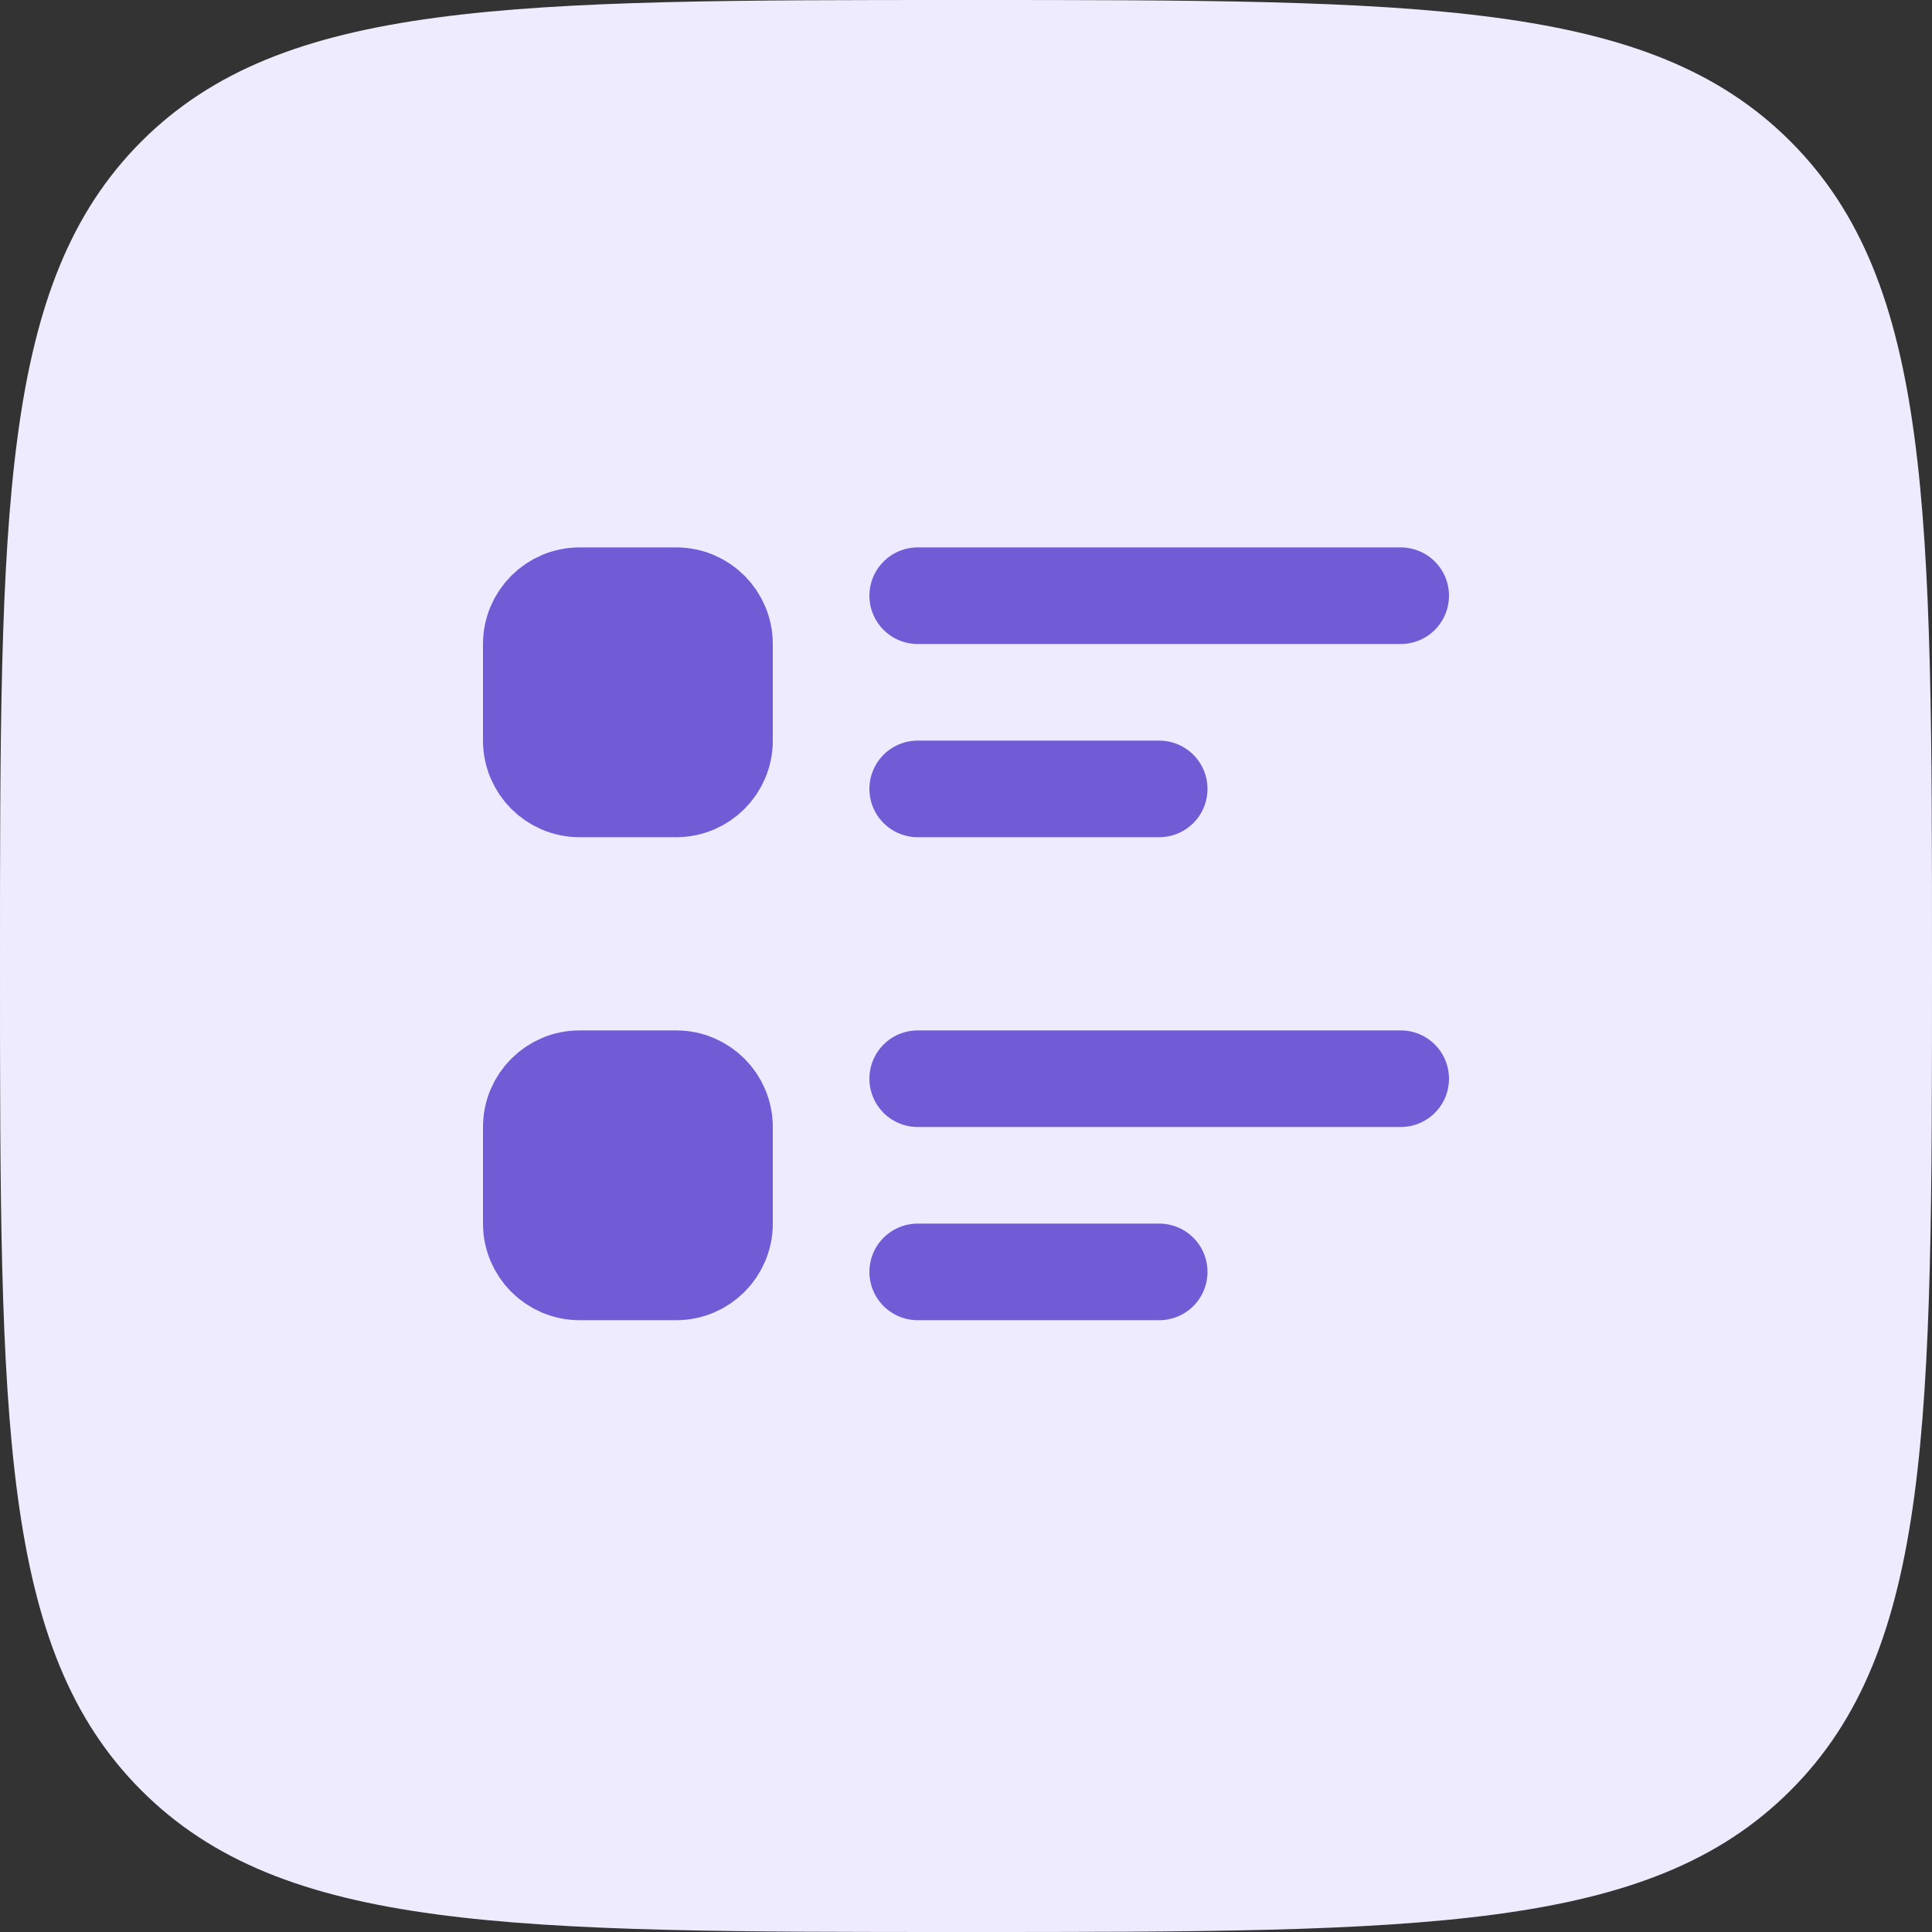
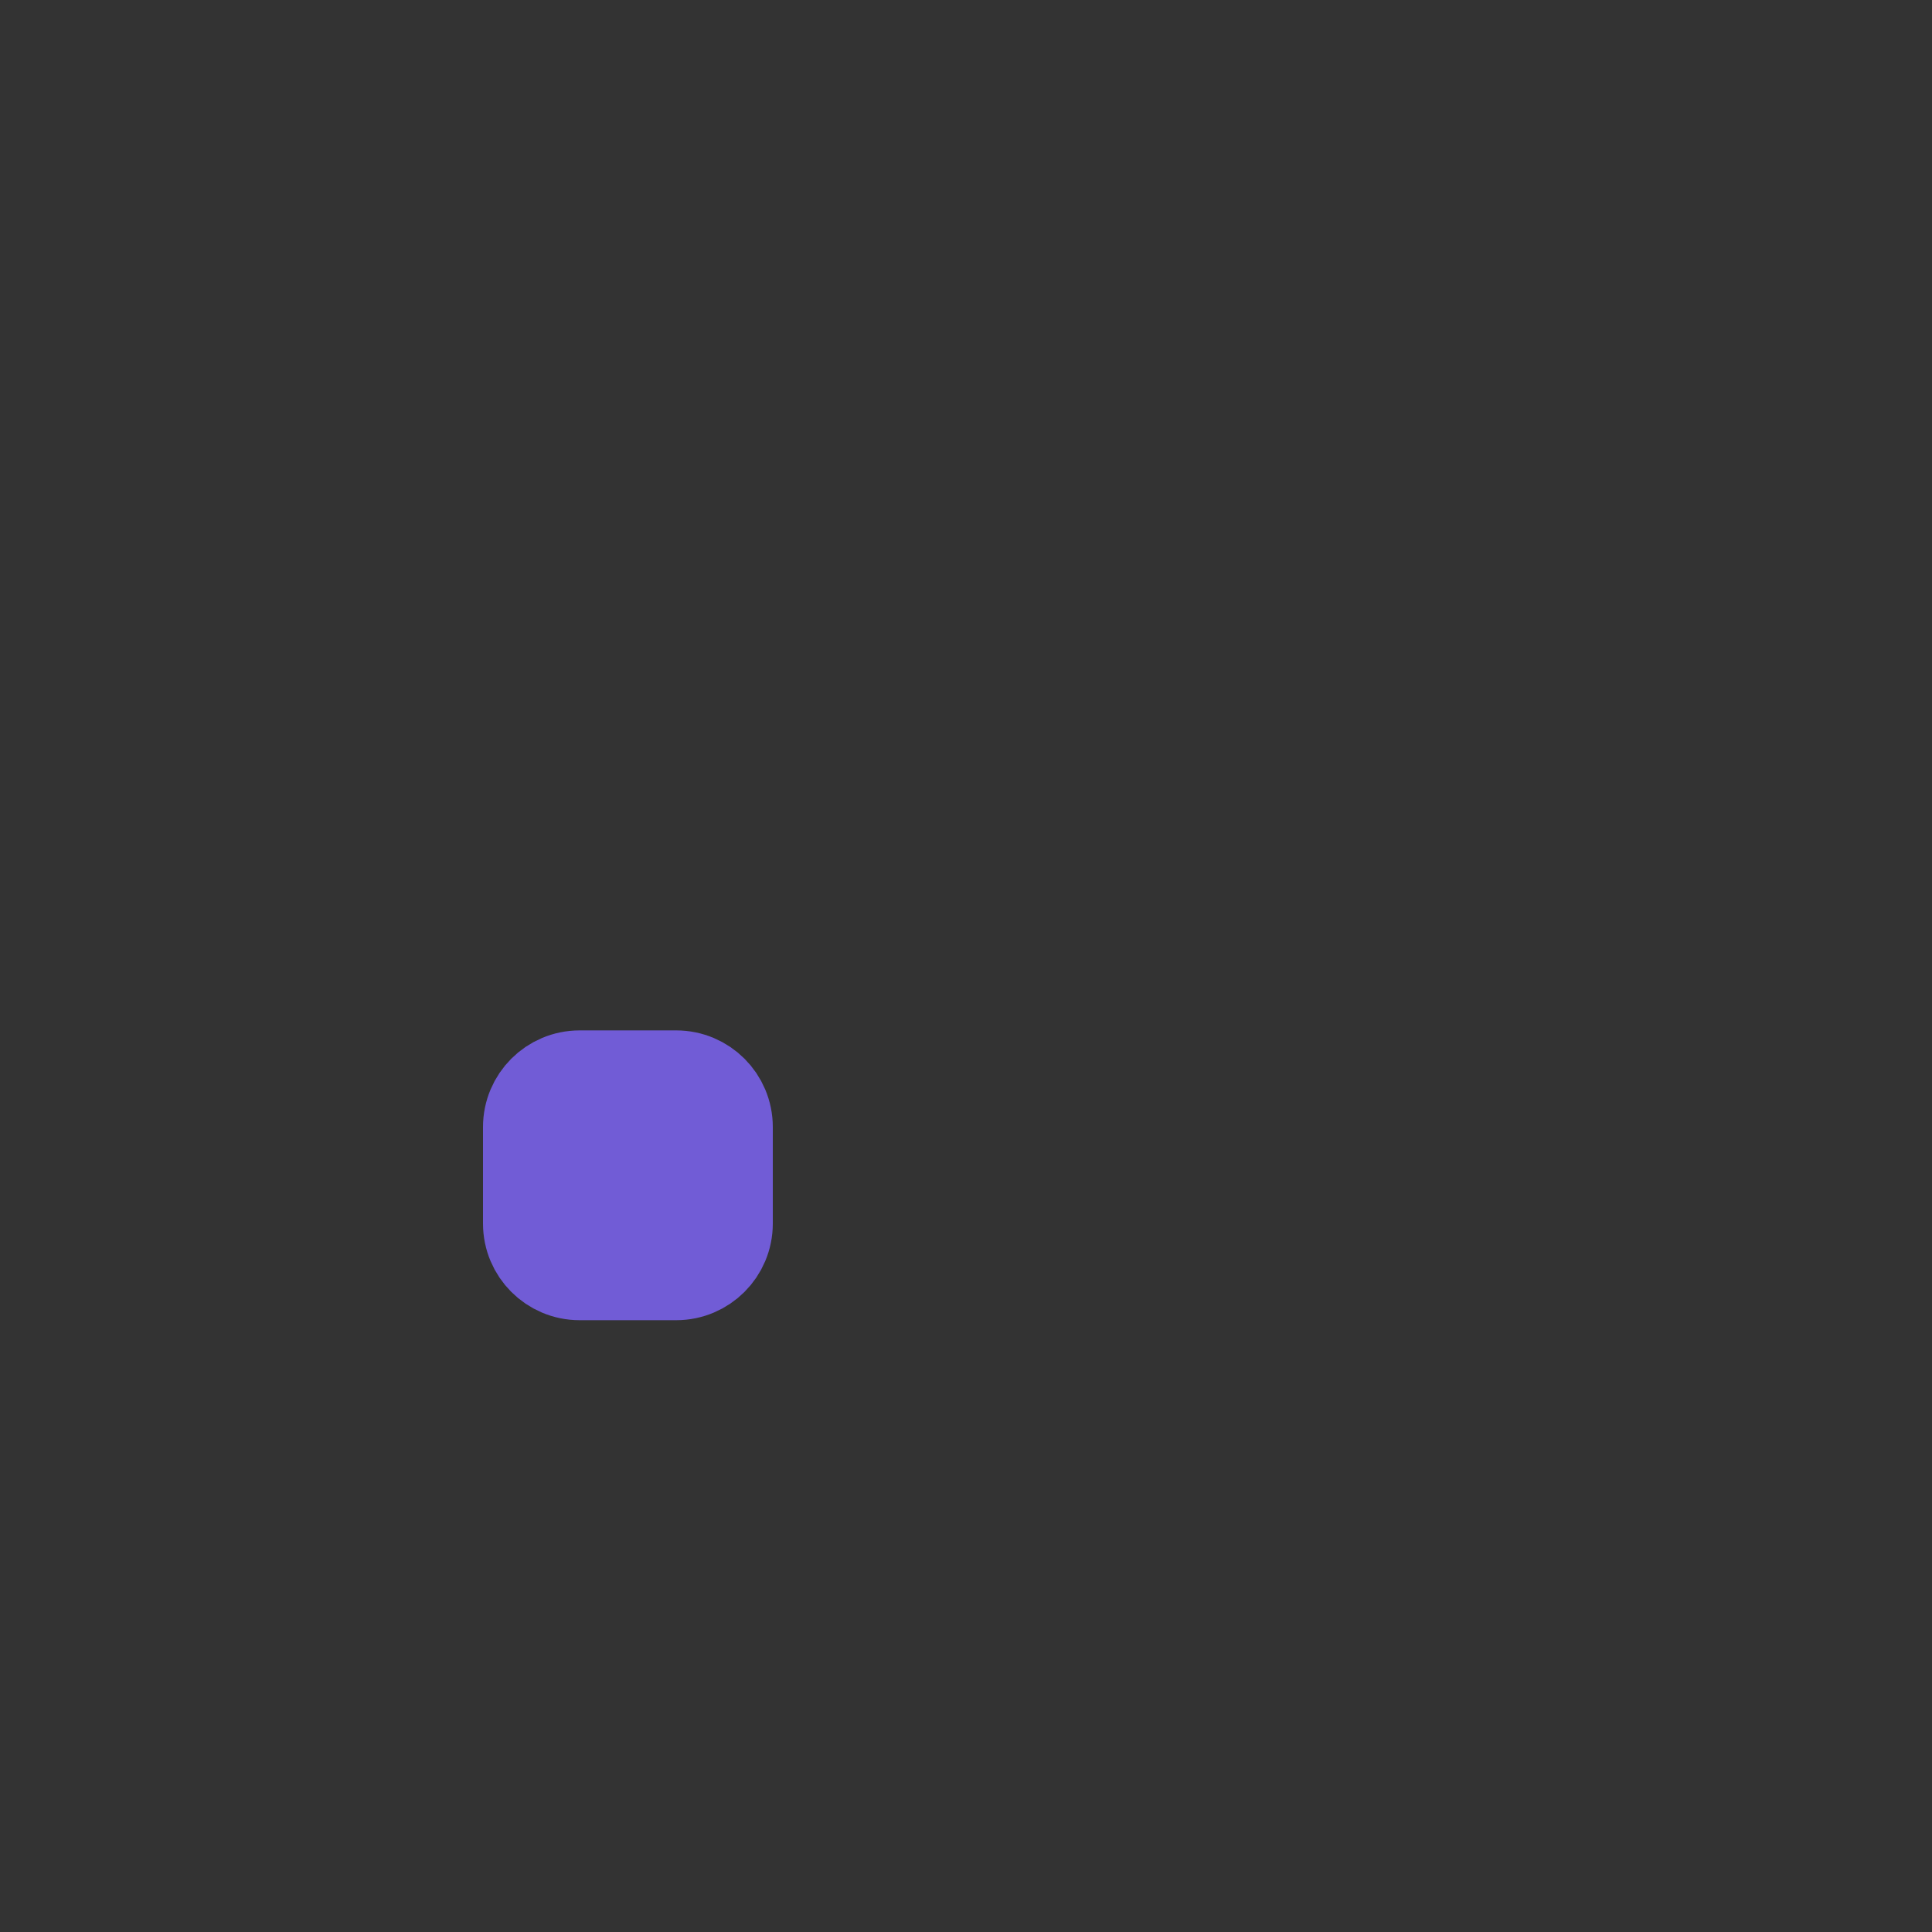
<svg xmlns="http://www.w3.org/2000/svg" width="60" height="60" viewBox="0 0 60 60" fill="none">
  <rect x="0" y="0" width="60" height="60" fill="#333333" stroke="none" />
-   <path d="M4.392 4.392C0 8.79 0 15.858 0 30C0 44.142 0 51.213 4.392 55.605C8.79 60 15.858 60 30 60C44.142 60 51.213 60 55.605 55.605C60 51.216 60 44.142 60 30C60 15.858 60 8.787 55.605 4.392C51.216 0 44.142 0 30 0C15.858 0 8.787 0 4.392 4.392Z" fill="#EFEBFE" />
-   <path d="M28.5 18.5H43.5M28.5 24.5H36" stroke="#715CD6" stroke-width="3" stroke-linecap="round" stroke-linejoin="round" />
-   <path d="M21 18.5H18C17.172 18.5 16.5 19.172 16.5 20V23C16.5 23.828 17.172 24.5 18 24.5H21C21.828 24.5 22.5 23.828 22.5 23V20C22.5 19.172 21.828 18.5 21 18.5Z" fill="#715CD6" stroke="#715CD6" stroke-width="3" stroke-linecap="round" stroke-linejoin="round" />
-   <path d="M28.5 33.5H43.5M28.5 39.5H36" stroke="#715CD6" stroke-width="3" stroke-linecap="round" stroke-linejoin="round" />
  <path d="M21 33.5H18C17.172 33.5 16.5 34.172 16.5 35V38C16.5 38.828 17.172 39.5 18 39.5H21C21.828 39.5 22.5 38.828 22.5 38V35C22.5 34.172 21.828 33.5 21 33.5Z" fill="#715CD6" stroke="#715CD6" stroke-width="3" stroke-linecap="round" stroke-linejoin="round" />
</svg>